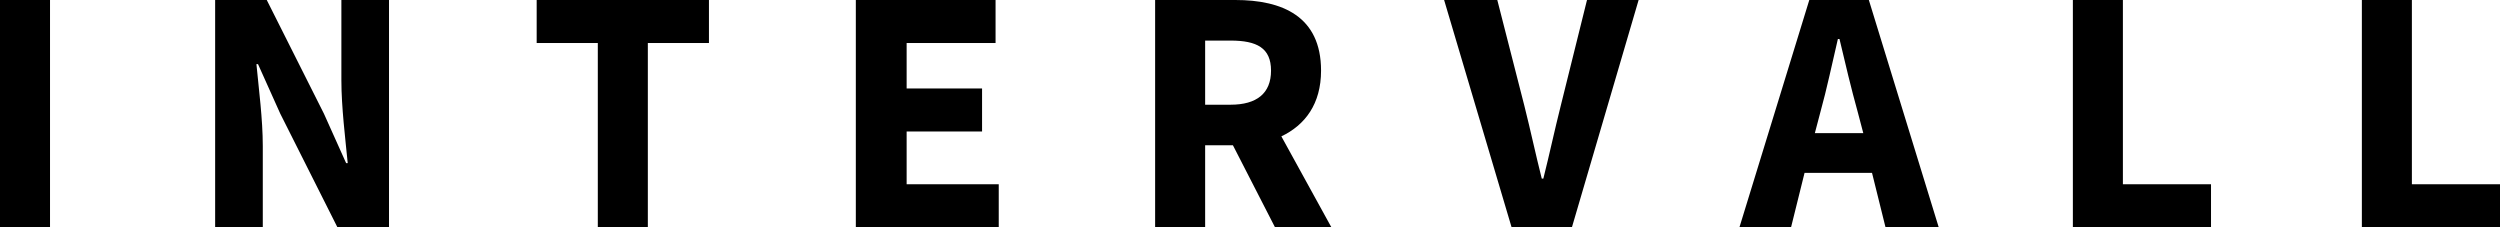
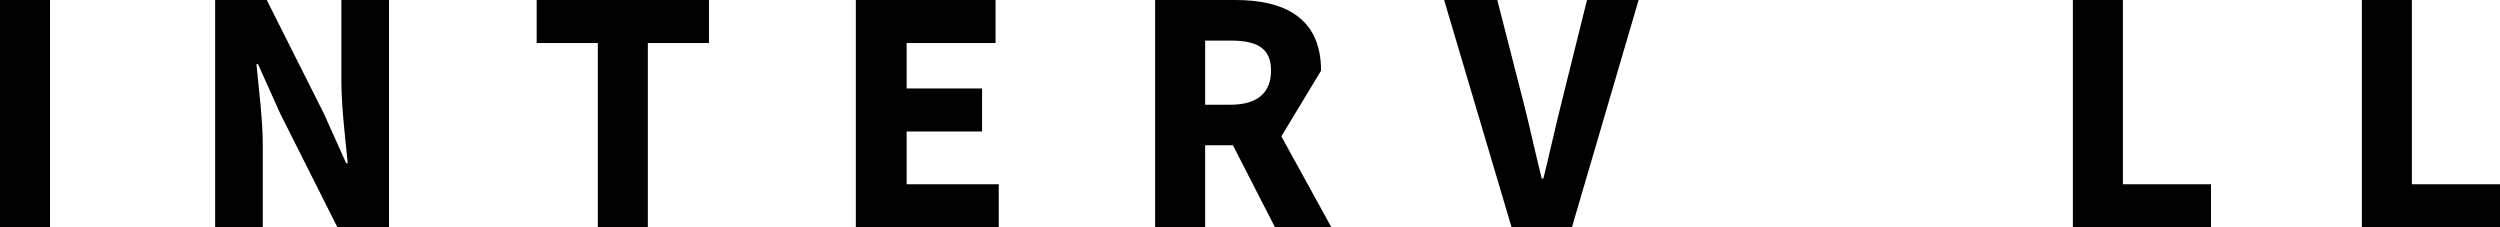
<svg xmlns="http://www.w3.org/2000/svg" width="121" height="11" viewBox="0 0 121 11" fill="none">
  <g clip-path="url(#clip0_261_227)">
    <path d="M2.421 0H0V11H2.421V0Z" fill="black" />
    <path d="M16.523 3.889C16.523 5.186 16.715 6.718 16.83 7.896H16.753L15.677 5.5L12.911 0H10.413V11H12.719V7.071C12.719 5.775 12.527 4.321 12.411 3.104H12.488L13.564 5.5L16.331 11H18.828V0H16.523V3.889Z" fill="black" />
    <path d="M25.975 2.082H28.934V11H31.355V2.082H34.313V0H25.975V2.082Z" fill="black" />
    <path d="M43.881 6.364H47.532V4.282H43.881V2.082H48.185V0H41.422V11H48.339V8.918H43.881V6.364Z" fill="black" />
-     <path d="M63.939 3.418C63.939 0.786 62.056 0 59.789 0H55.908V11H58.329V7.032H59.674L61.71 11H64.439L62.018 6.6C63.17 6.05 63.939 5.029 63.939 3.418ZM58.329 1.964H59.559C60.827 1.964 61.518 2.318 61.518 3.418C61.518 4.518 60.827 5.068 59.559 5.068H58.329V1.964Z" fill="black" />
+     <path d="M63.939 3.418C63.939 0.786 62.056 0 59.789 0H55.908V11H58.329V7.032H59.674L61.71 11H64.439L62.018 6.6ZM58.329 1.964H59.559C60.827 1.964 61.518 2.318 61.518 3.418C61.518 4.518 60.827 5.068 59.559 5.068H58.329V1.964Z" fill="black" />
    <path d="M75.543 5.107C75.236 6.325 75.005 7.425 74.698 8.643H74.621C74.314 7.425 74.083 6.325 73.776 5.107L72.469 0H69.895L73.161 11H76.081L79.309 0H76.811L75.543 5.107Z" fill="black" />
-     <path d="M87.57 0L84.189 11H86.687L87.34 8.368H90.606L91.259 11H93.834L90.452 0H87.57ZM87.839 6.443L88.108 5.421C88.416 4.321 88.685 3.025 88.954 1.886H89.031C89.299 3.025 89.607 4.321 89.914 5.421L90.183 6.443H87.839Z" fill="black" />
    <path d="M102.748 0H100.327V11H107.013V8.918H102.748V0Z" fill="black" />
    <path d="M116.735 8.918V0H114.314V11H121V8.918H116.735Z" fill="black" />
  </g>
  <defs>
    <clipPath id="clip0_261_227">
      <rect width="121" height="11" fill="white" />
    </clipPath>
  </defs>
</svg>